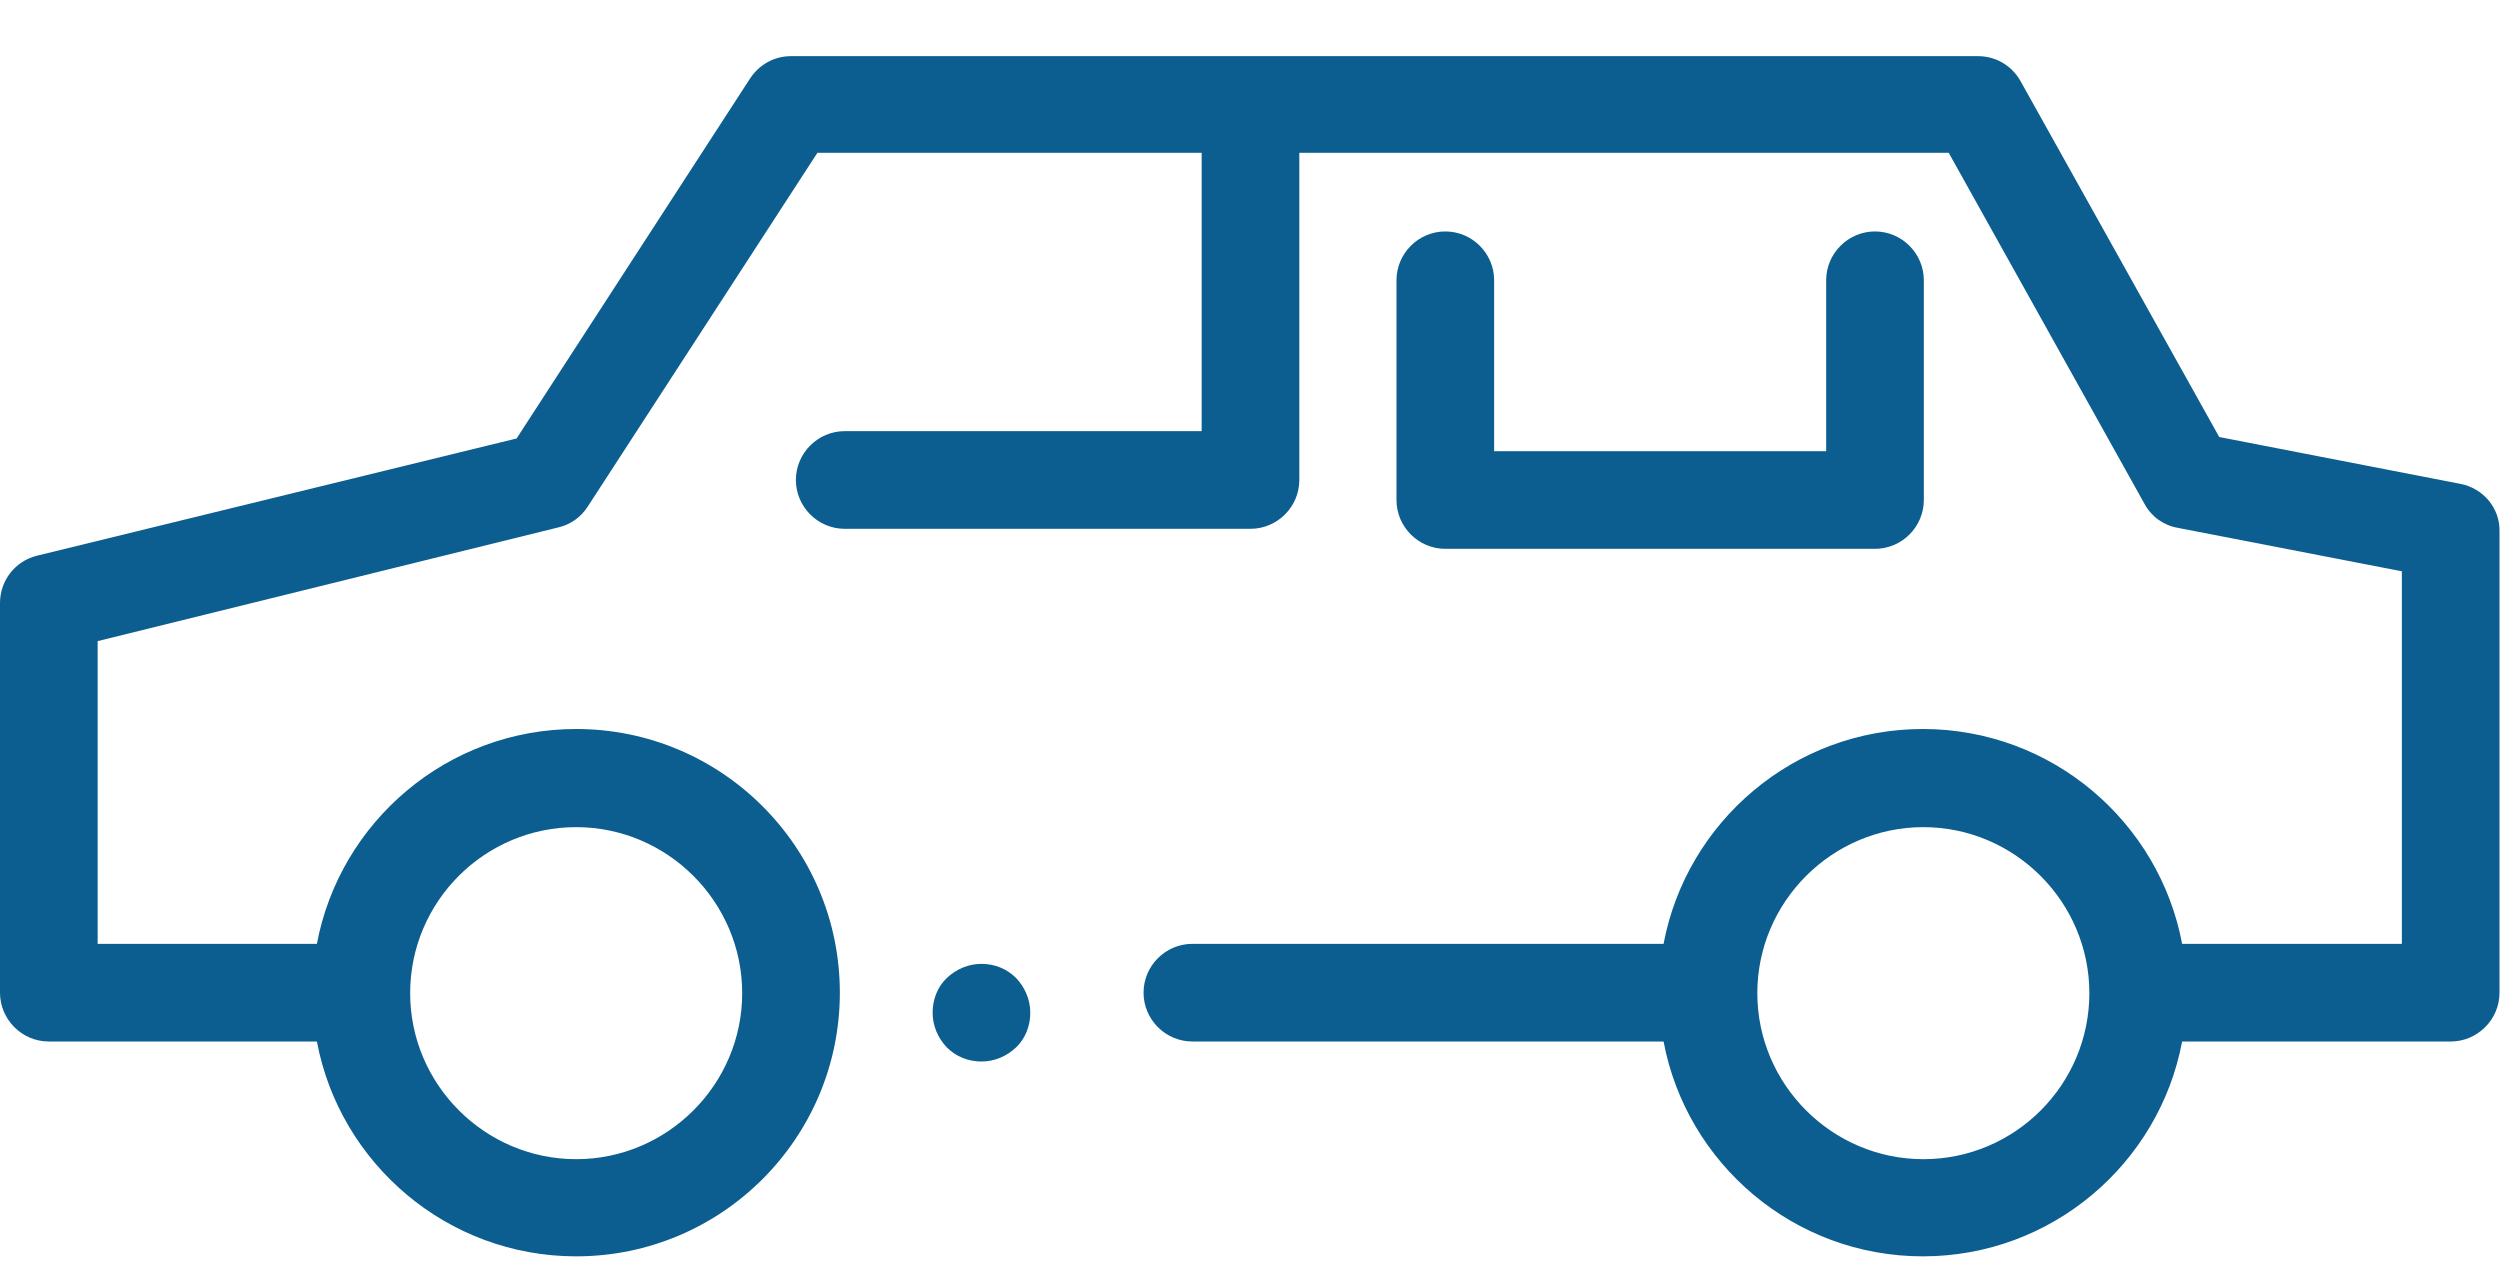
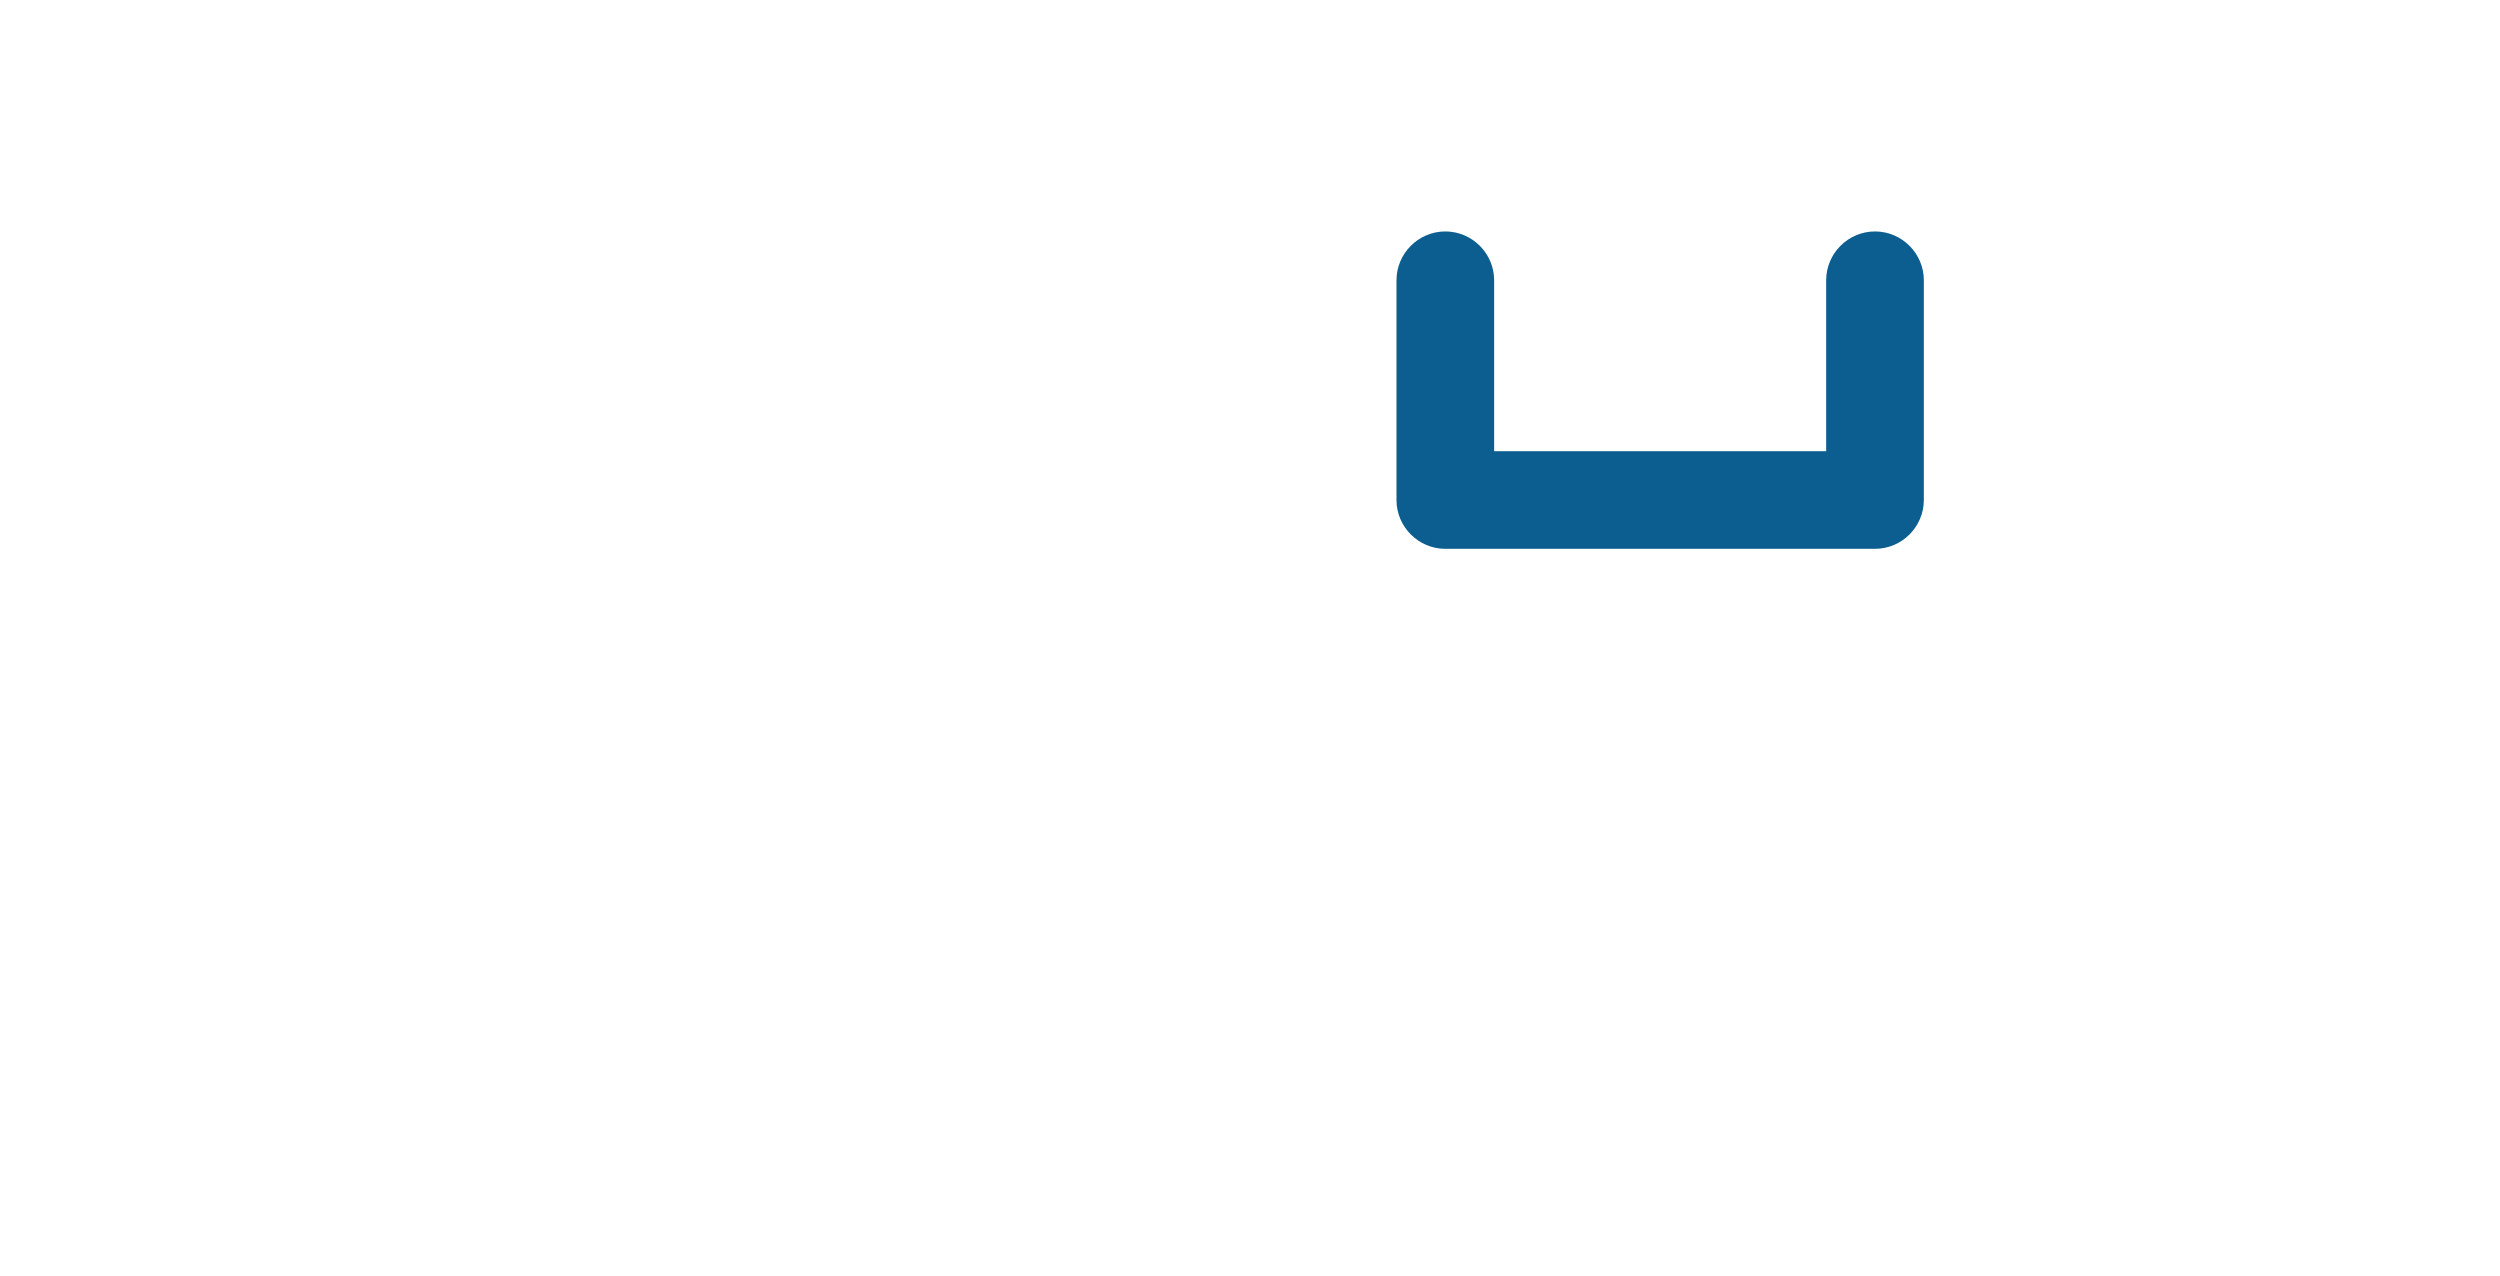
<svg xmlns="http://www.w3.org/2000/svg" version="1.1" id="Capa_1" x="0px" y="0px" viewBox="0 0 512 261.4" style="enable-background:new 0 0 512 261.4;" xml:space="preserve">
  <style type="text/css">
	.st0{fill:#0B5E8F;}
</style>
  <g>
    <g>
-       <path class="st0" d="M208.1,200.3c-1.9-1.9-4.4-2.9-7.1-2.9s-5.2,1.1-7.1,2.9s-2.9,4.4-2.9,7.1s1.1,5.2,2.9,7.1    c1.9,1.9,4.4,2.9,7.1,2.9s5.2-1.1,7.1-2.9s2.9-4.4,2.9-7.1S209.9,202.2,208.1,200.3z" />
-     </g>
+       </g>
  </g>
  <g>
    <g>
      <path class="st0" d="M384,47.4c-5.5,0-10,4.5-10,10v35h-68v-35c0-5.5-4.5-10-10-10s-10,4.5-10,10v45c0,5.5,4.5,10,10,10h88    c5.5,0,10-4.5,10-10v-45C394,51.9,389.5,47.4,384,47.4z" />
    </g>
  </g>
  <g>
-     <path class="st0" d="M503.9,99.1l-49.4-9.6l-40.7-72.9c-1.8-3.2-5.1-5.1-8.7-5.1H266.1l-20,0H162c-3.4,0-6.5,1.7-8.4,4.6   l-47.8,73.7L7.6,113.8c-4.5,1.1-7.6,5.1-7.6,9.7v79.8c0,5.5,4.5,10,10,10h54c0.3,0,0.6,0,0.9,0c4.7,25,26.7,44,53.1,44   c29.8,0,54-24.2,54-54c0-29.8-24.2-54-54-54c-26.4,0-48.4,19-53.1,44c-0.3,0-0.6,0-0.9,0H20v-62l94.4-23.3c2.5-0.6,4.6-2.1,6-4.3   l47-72.4h78.7v57H173c-5.5,0-10,4.5-10,10s4.5,10,10,10h83.1c5.5,0,10-4.5,10-10v-67h133l40.1,71.9c1.4,2.6,3.9,4.4,6.8,4.9   l45.9,8.9v76.3h-45c-4.7-25-26.7-44-53.1-44c-26.4,0-48.4,19-53.1,44h-96.5c-5.5,0-10,4.5-10,10s4.5,10,10,10h96.5   c4.7,25,26.7,44,53.1,44c26.4,0,48.4-19,53.1-44h55c5.5,0,10-4.5,10-10v-94.5C512,104.1,508.6,100,503.9,99.1z M118,169.4   c18.7,0,34,15.3,34,34c0,18.7-15.3,34-34,34c-18.7,0-34-15.3-34-34C84,184.6,99.3,169.4,118,169.4z M393.9,237.4   c-18.7,0-34-15.3-34-34c0-18.7,15.3-34,34-34c18.7,0,34,15.3,34,34C427.9,222.1,412.7,237.4,393.9,237.4z" />
-   </g>
+     </g>
</svg>